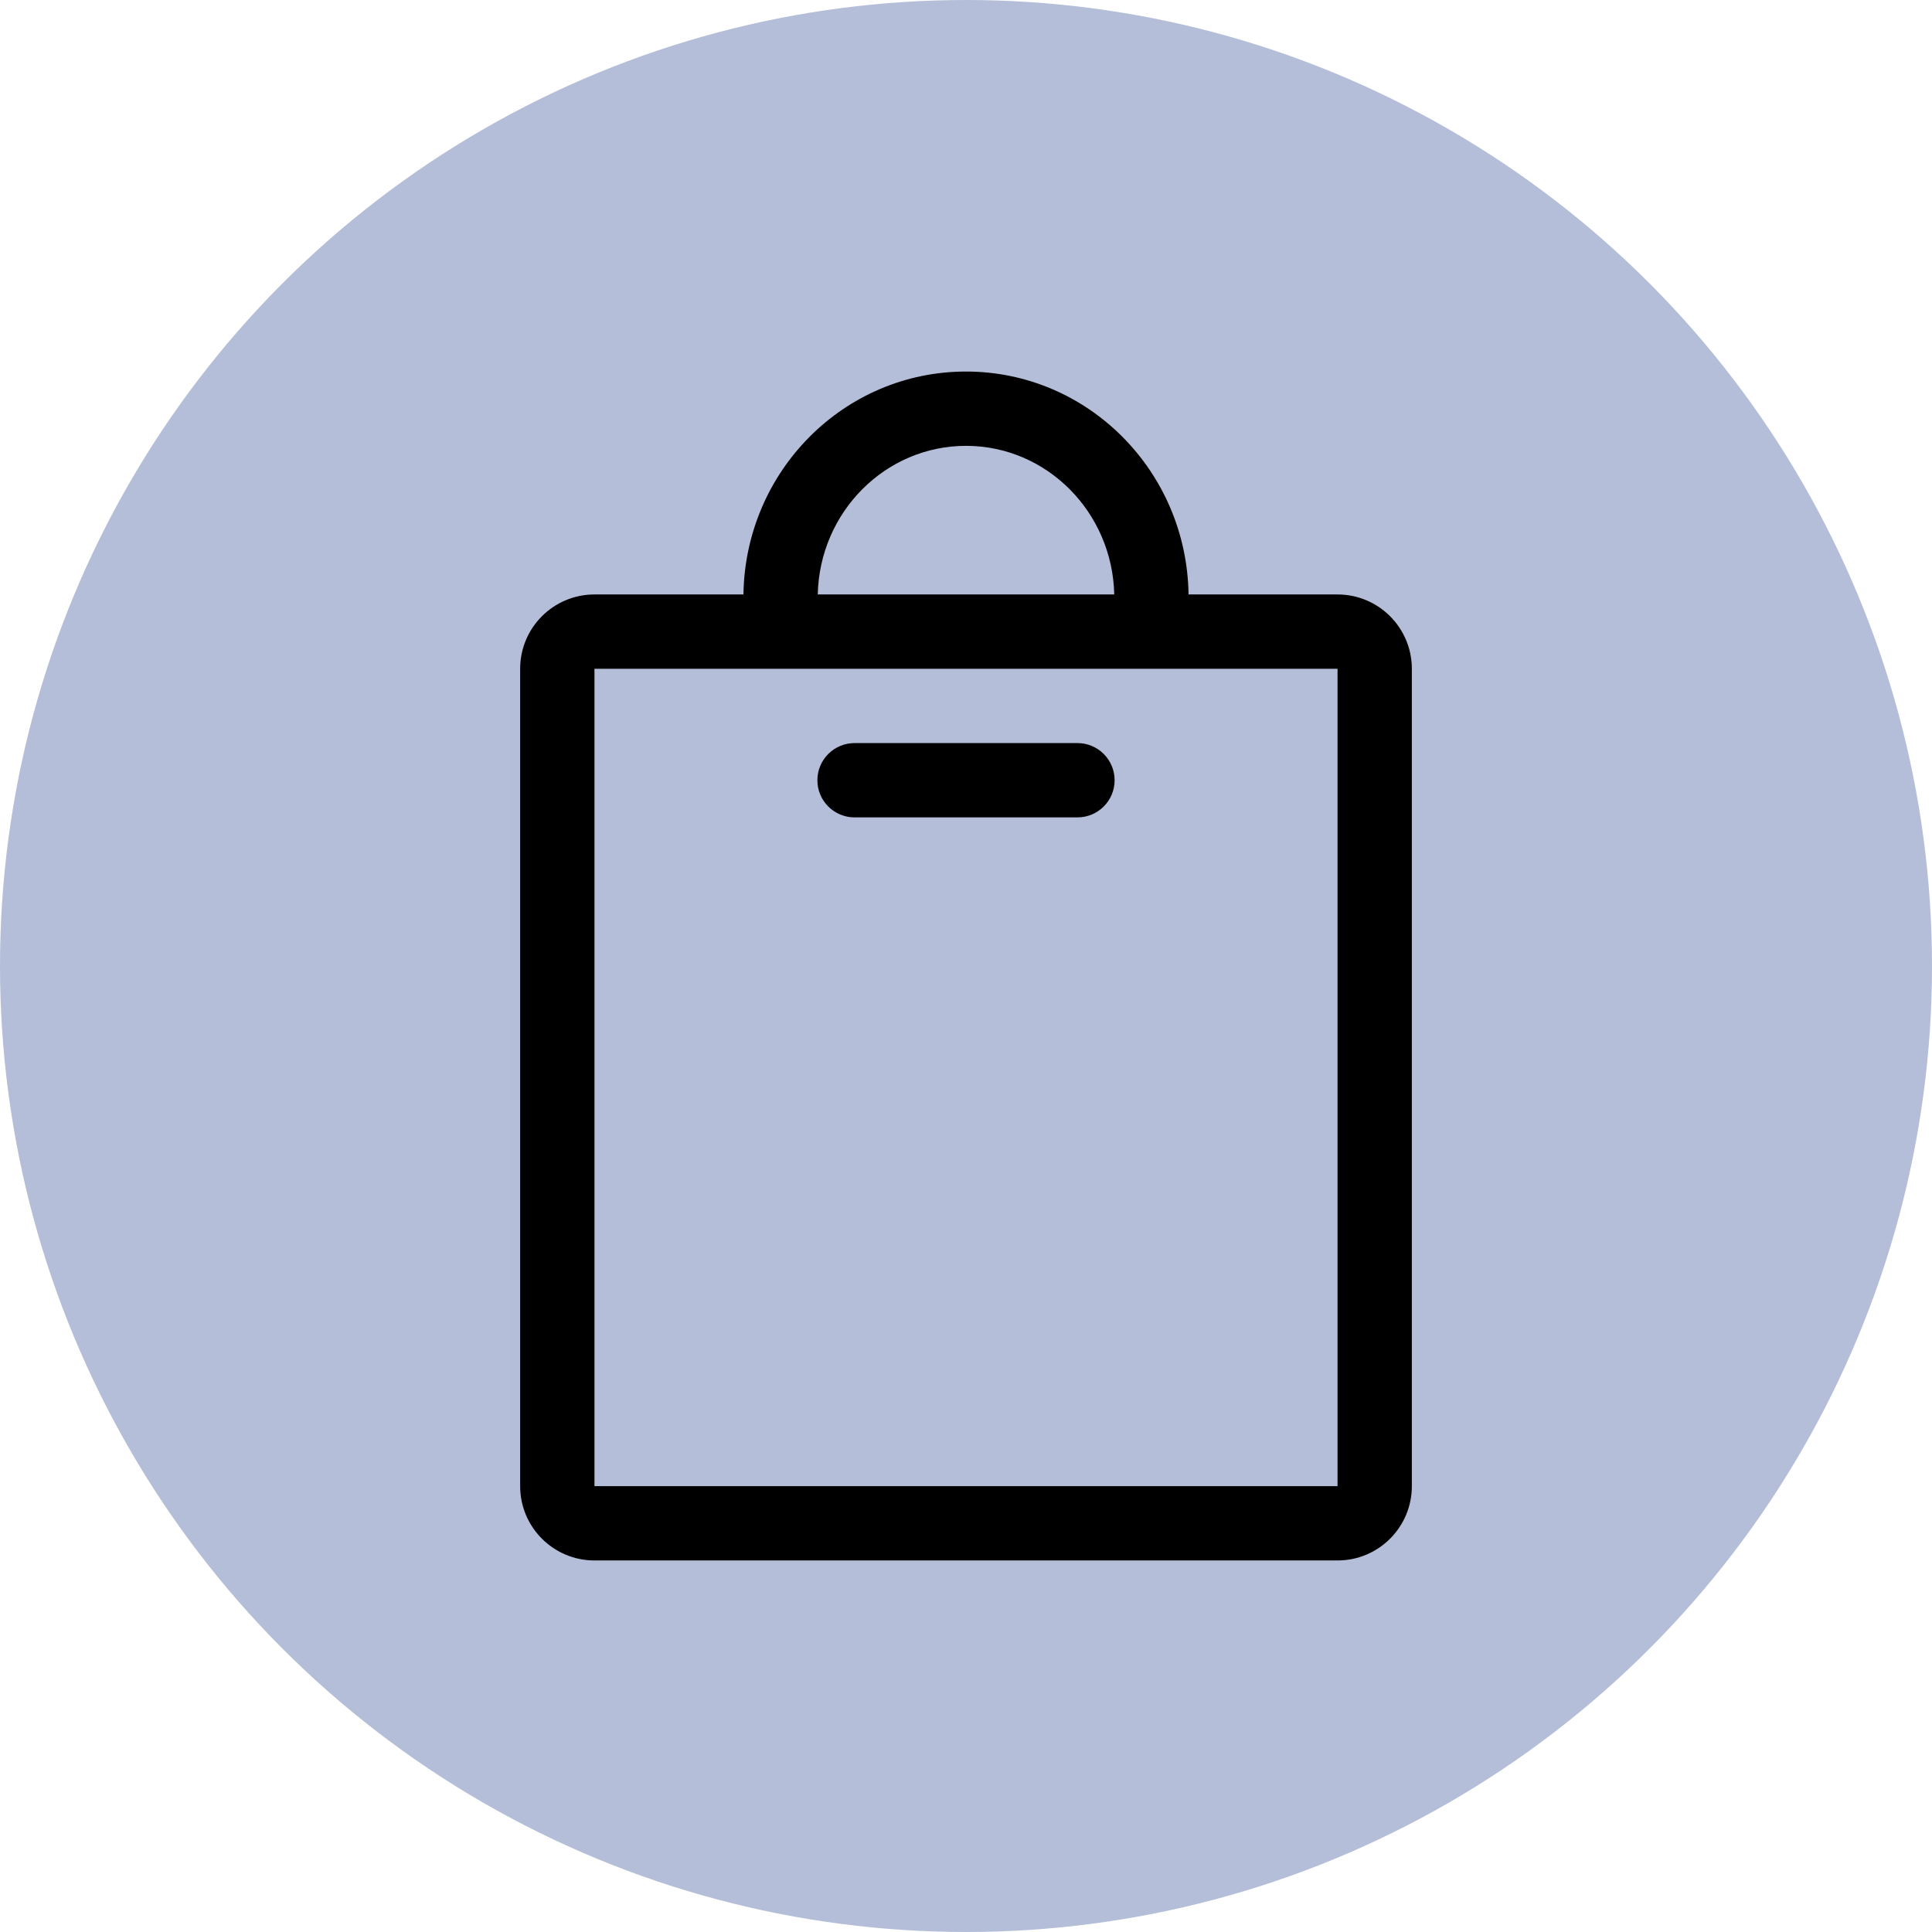
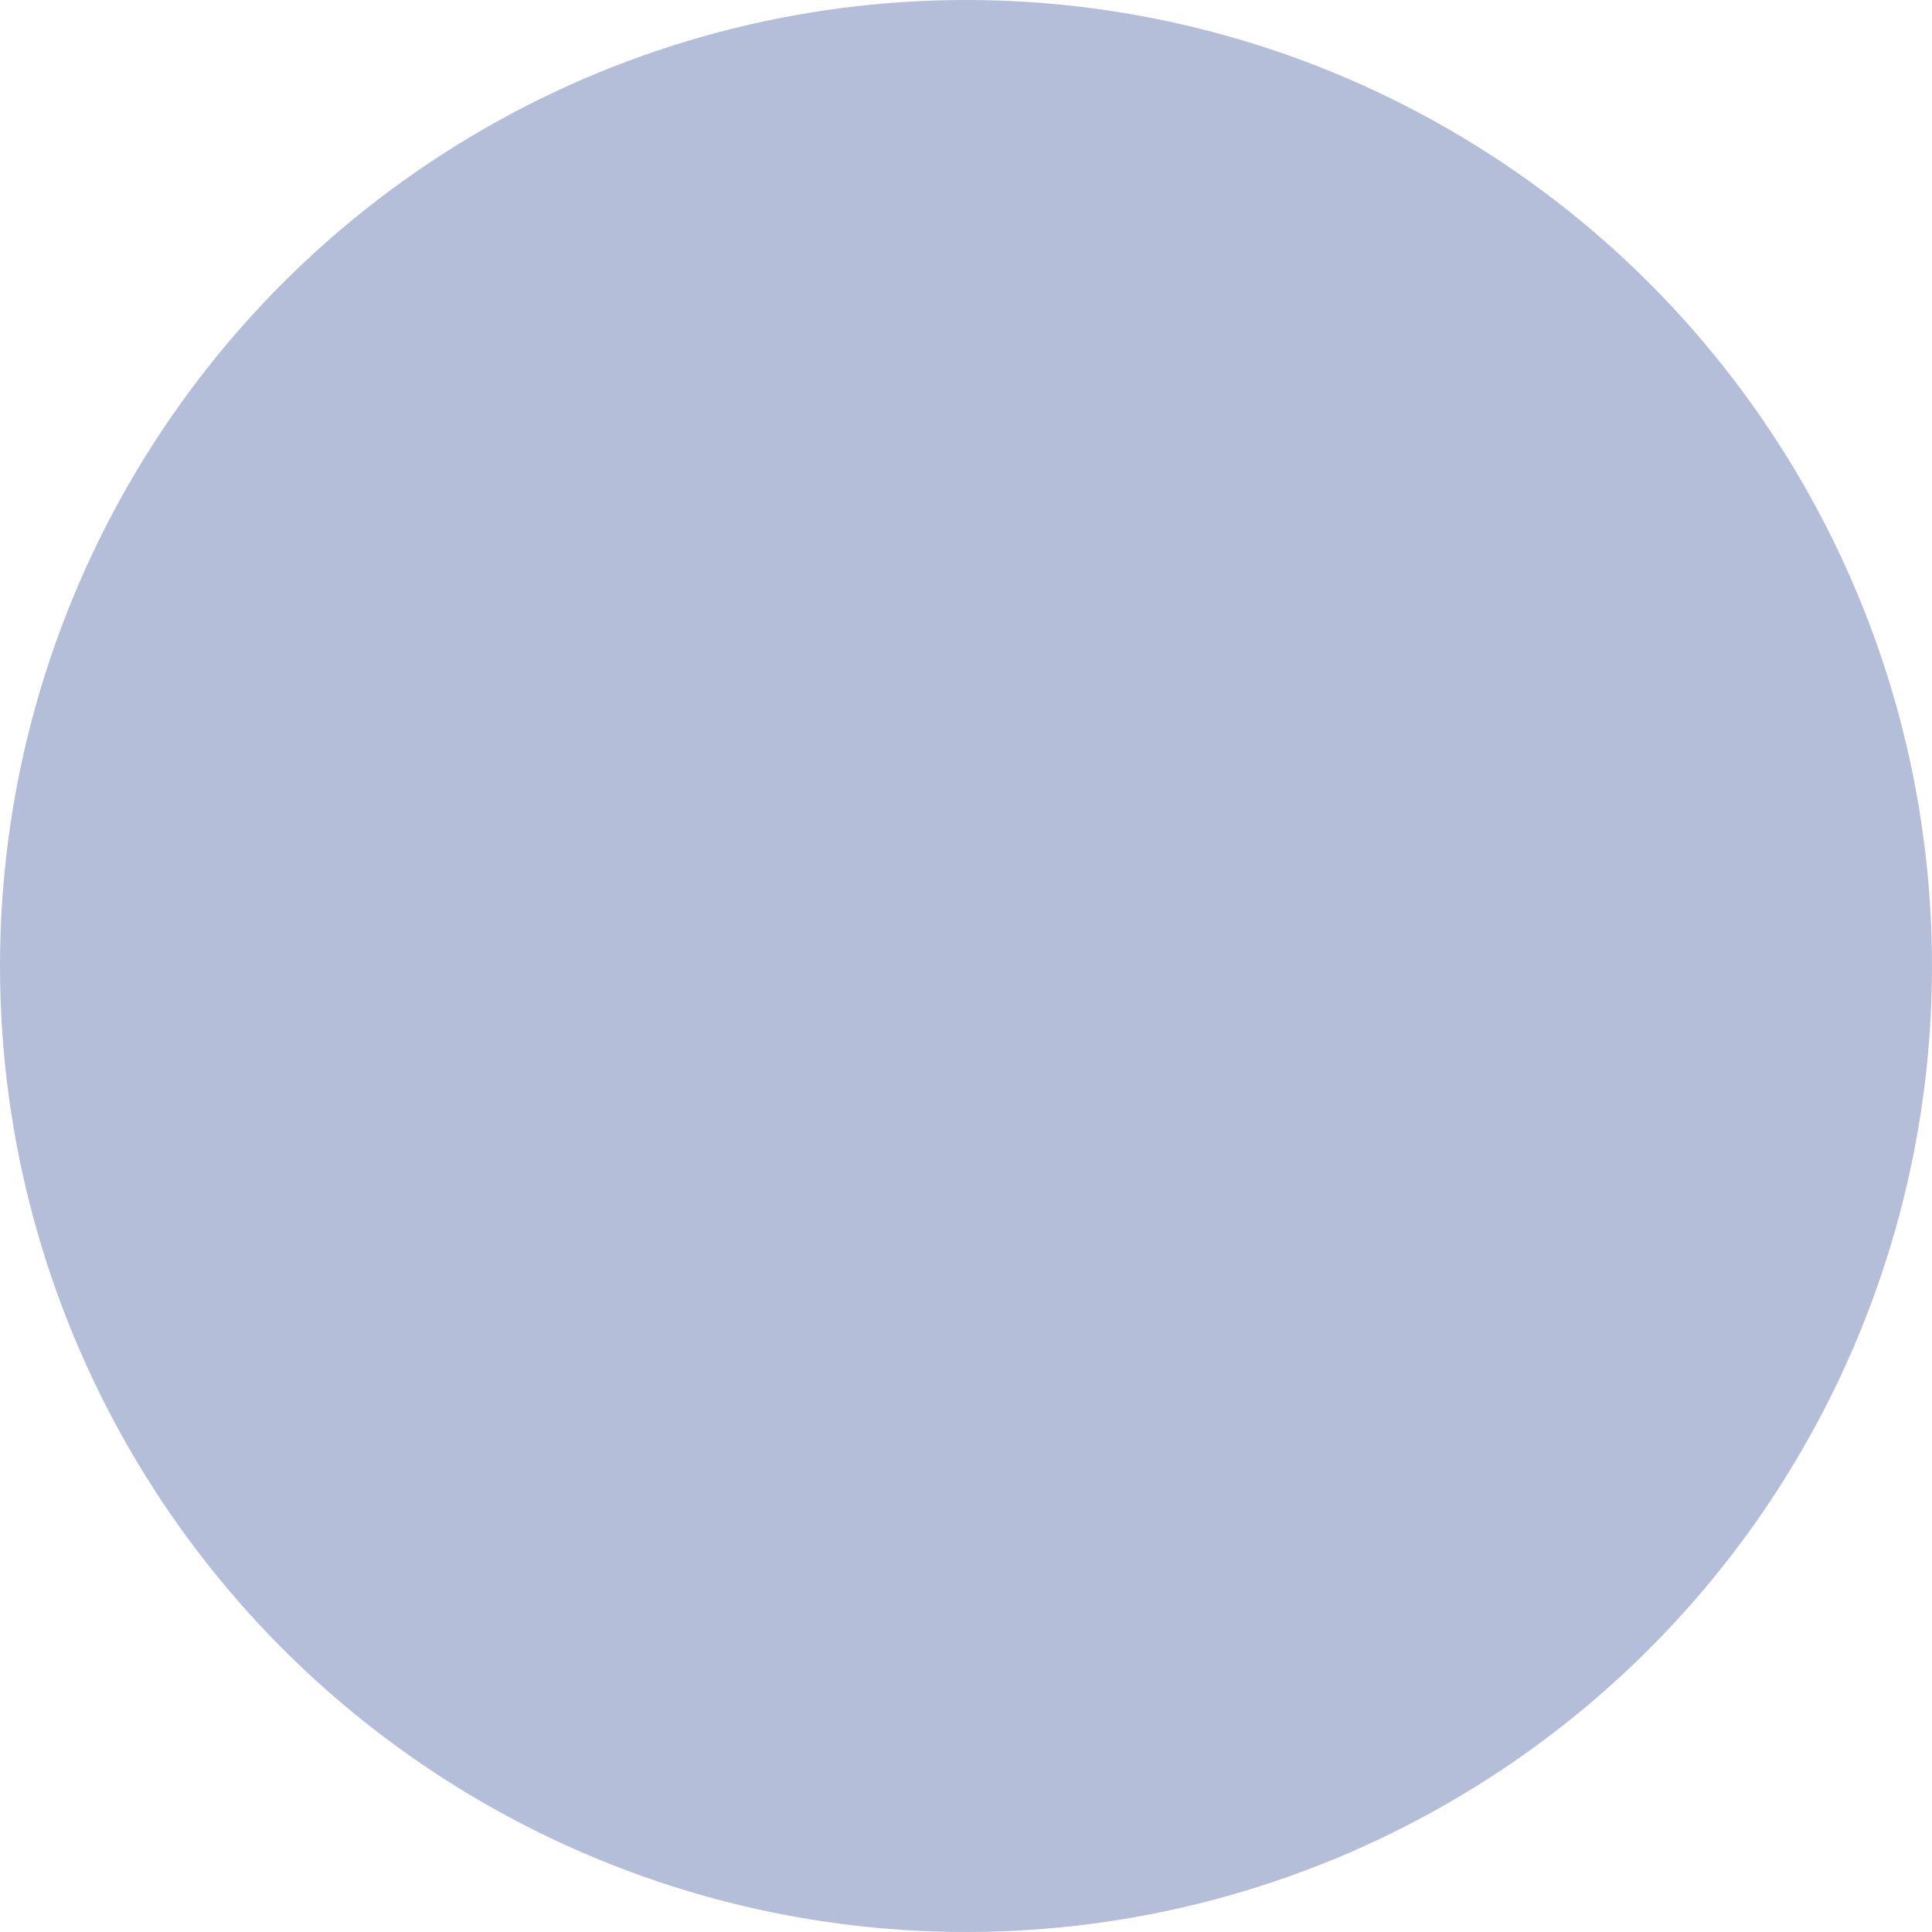
<svg xmlns="http://www.w3.org/2000/svg" width="52" height="52" viewBox="0 0 52 52" fill="none">
  <circle cx="26" cy="26" r="26" fill="#B4BED8" />
-   <path d="M16 42H36C37.104 42 38 41.104 38 40V18C38 16.896 37.104 16 36 16H31.99C31.942 12.678 29.282 10 26 10C22.718 10 20.058 12.678 20.01 16H16C14.896 16 14 16.896 14 18V40C14 41.104 14.896 42 16 42ZM36 18V40H16V18H36ZM26 12C28.174 12 29.942 13.786 29.99 16H22.01C22.058 13.786 23.826 12 26 12ZM23 22H29C29.552 22 30 21.552 30 21C30 20.448 29.552 20 29 20H23C22.448 20 22 20.448 22 21C22 21.552 22.448 22 23 22Z" fill="black" />
</svg>